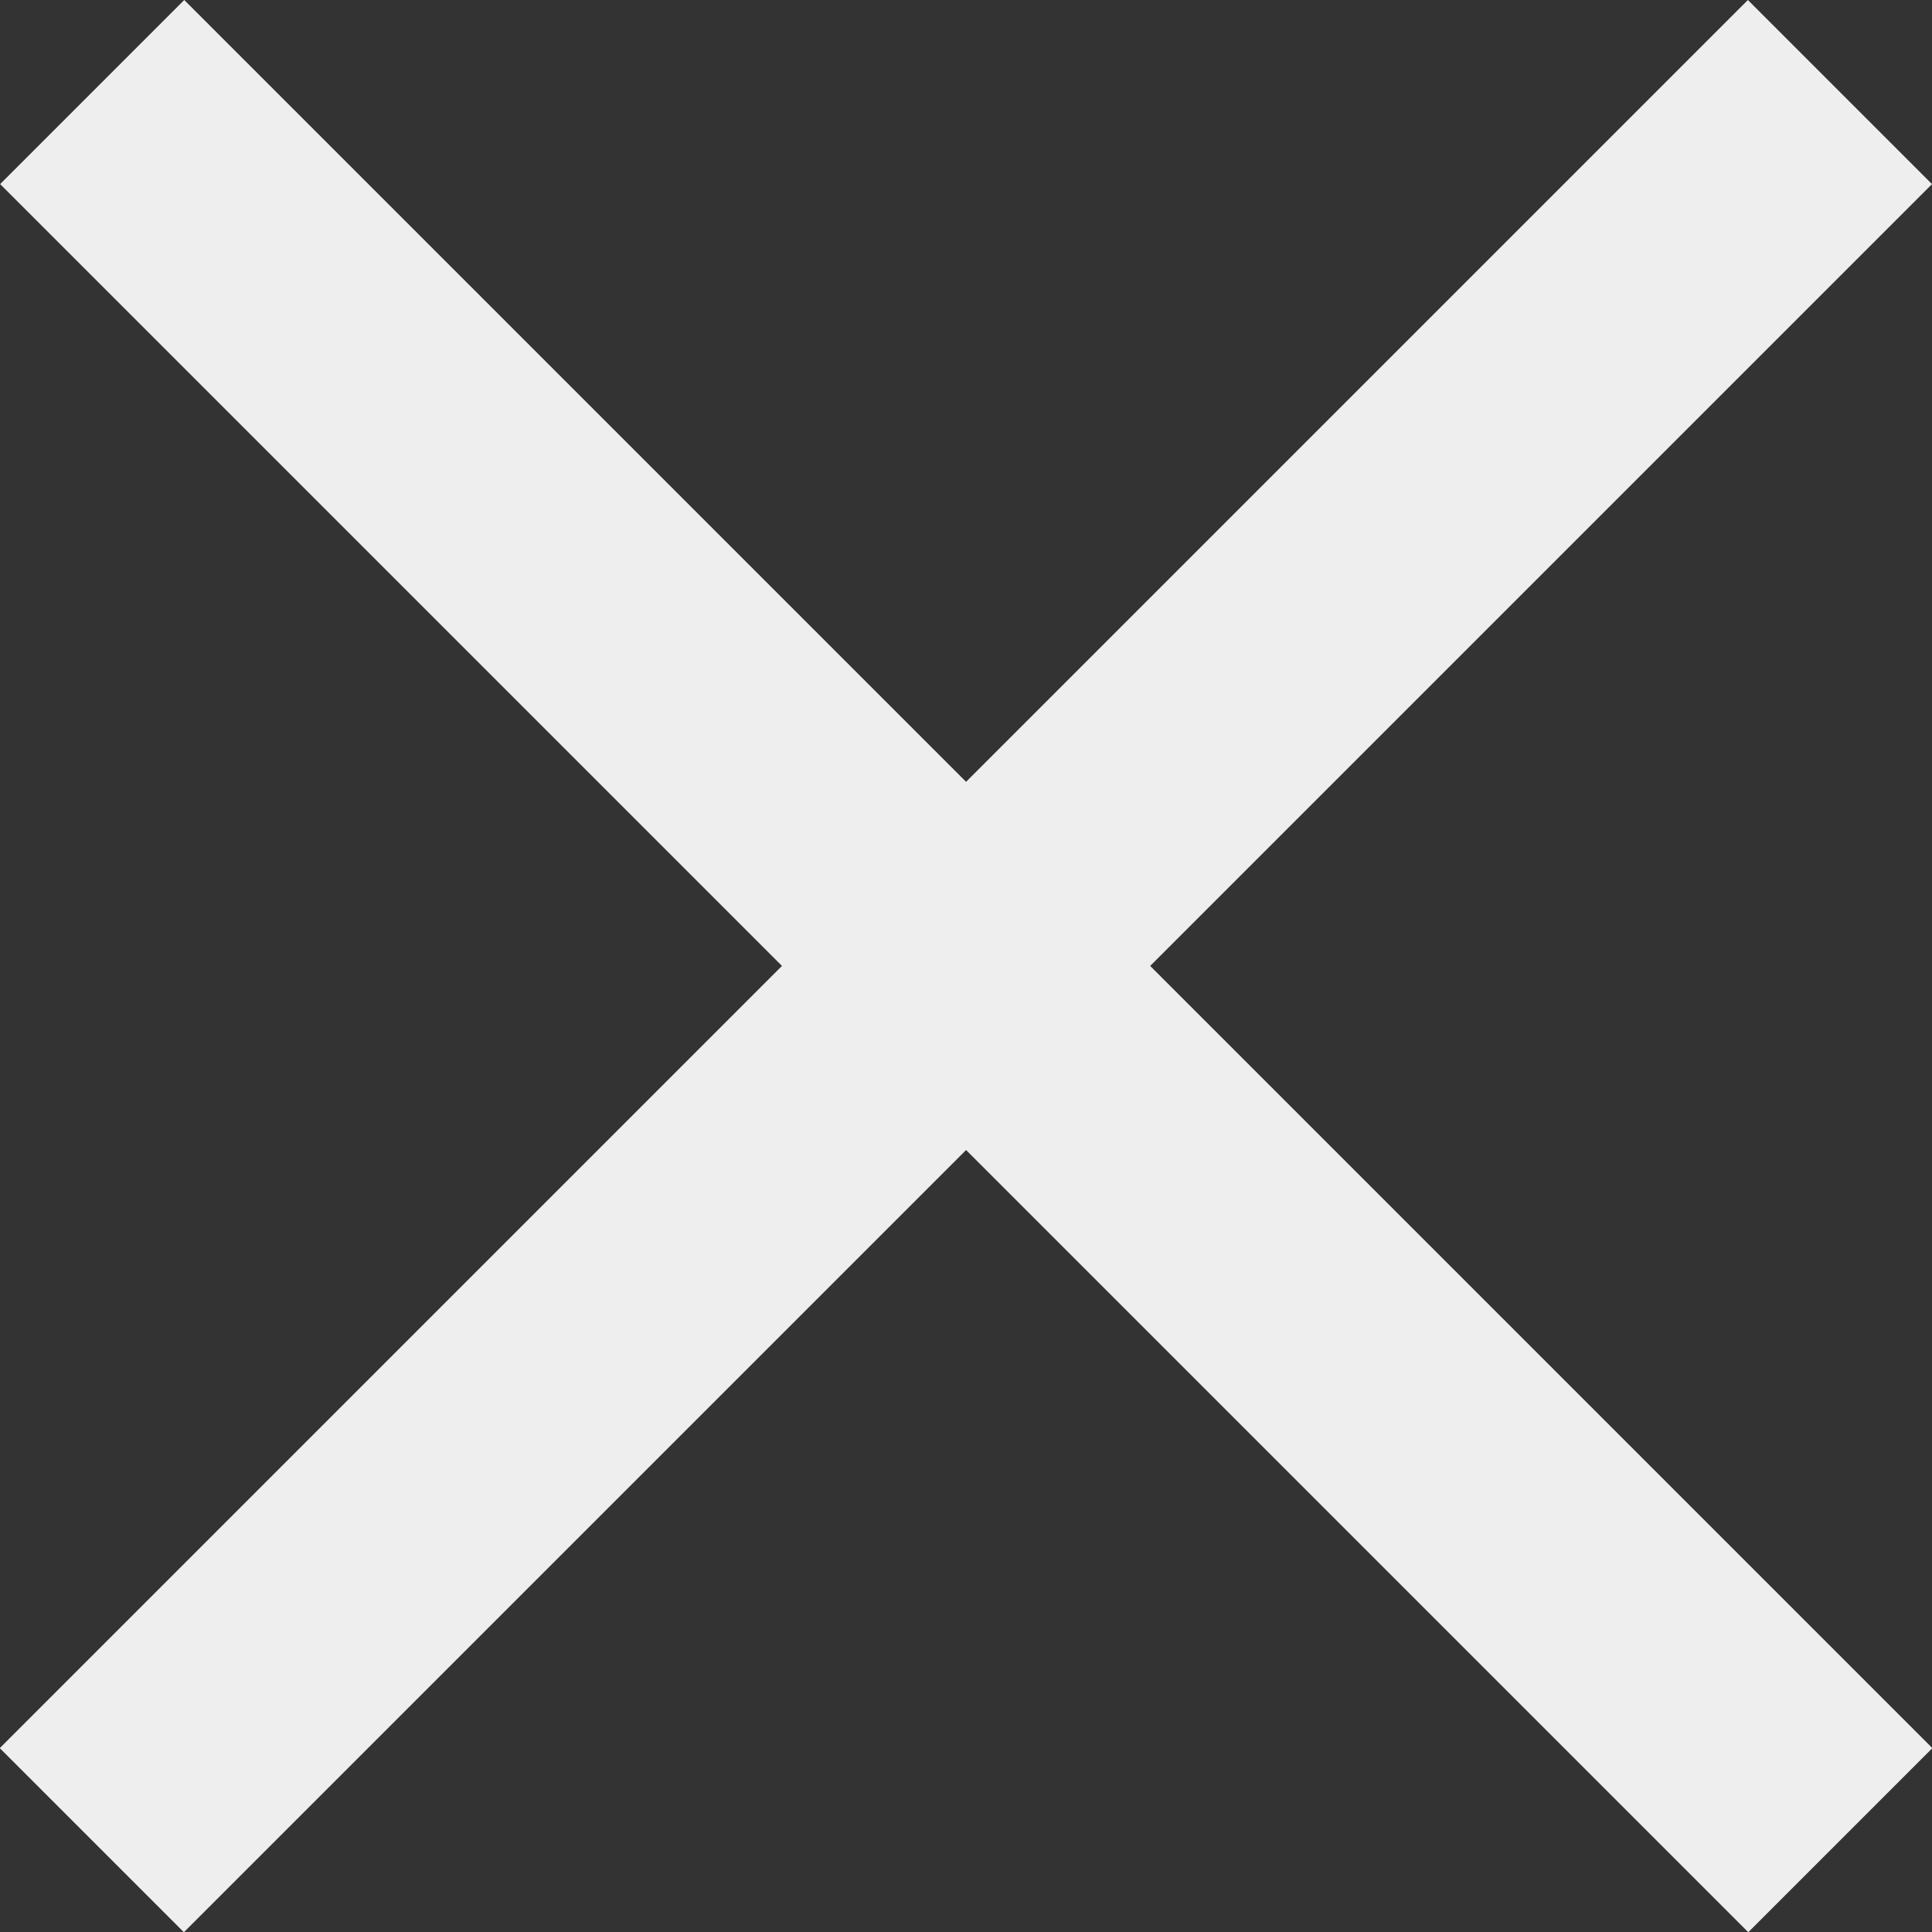
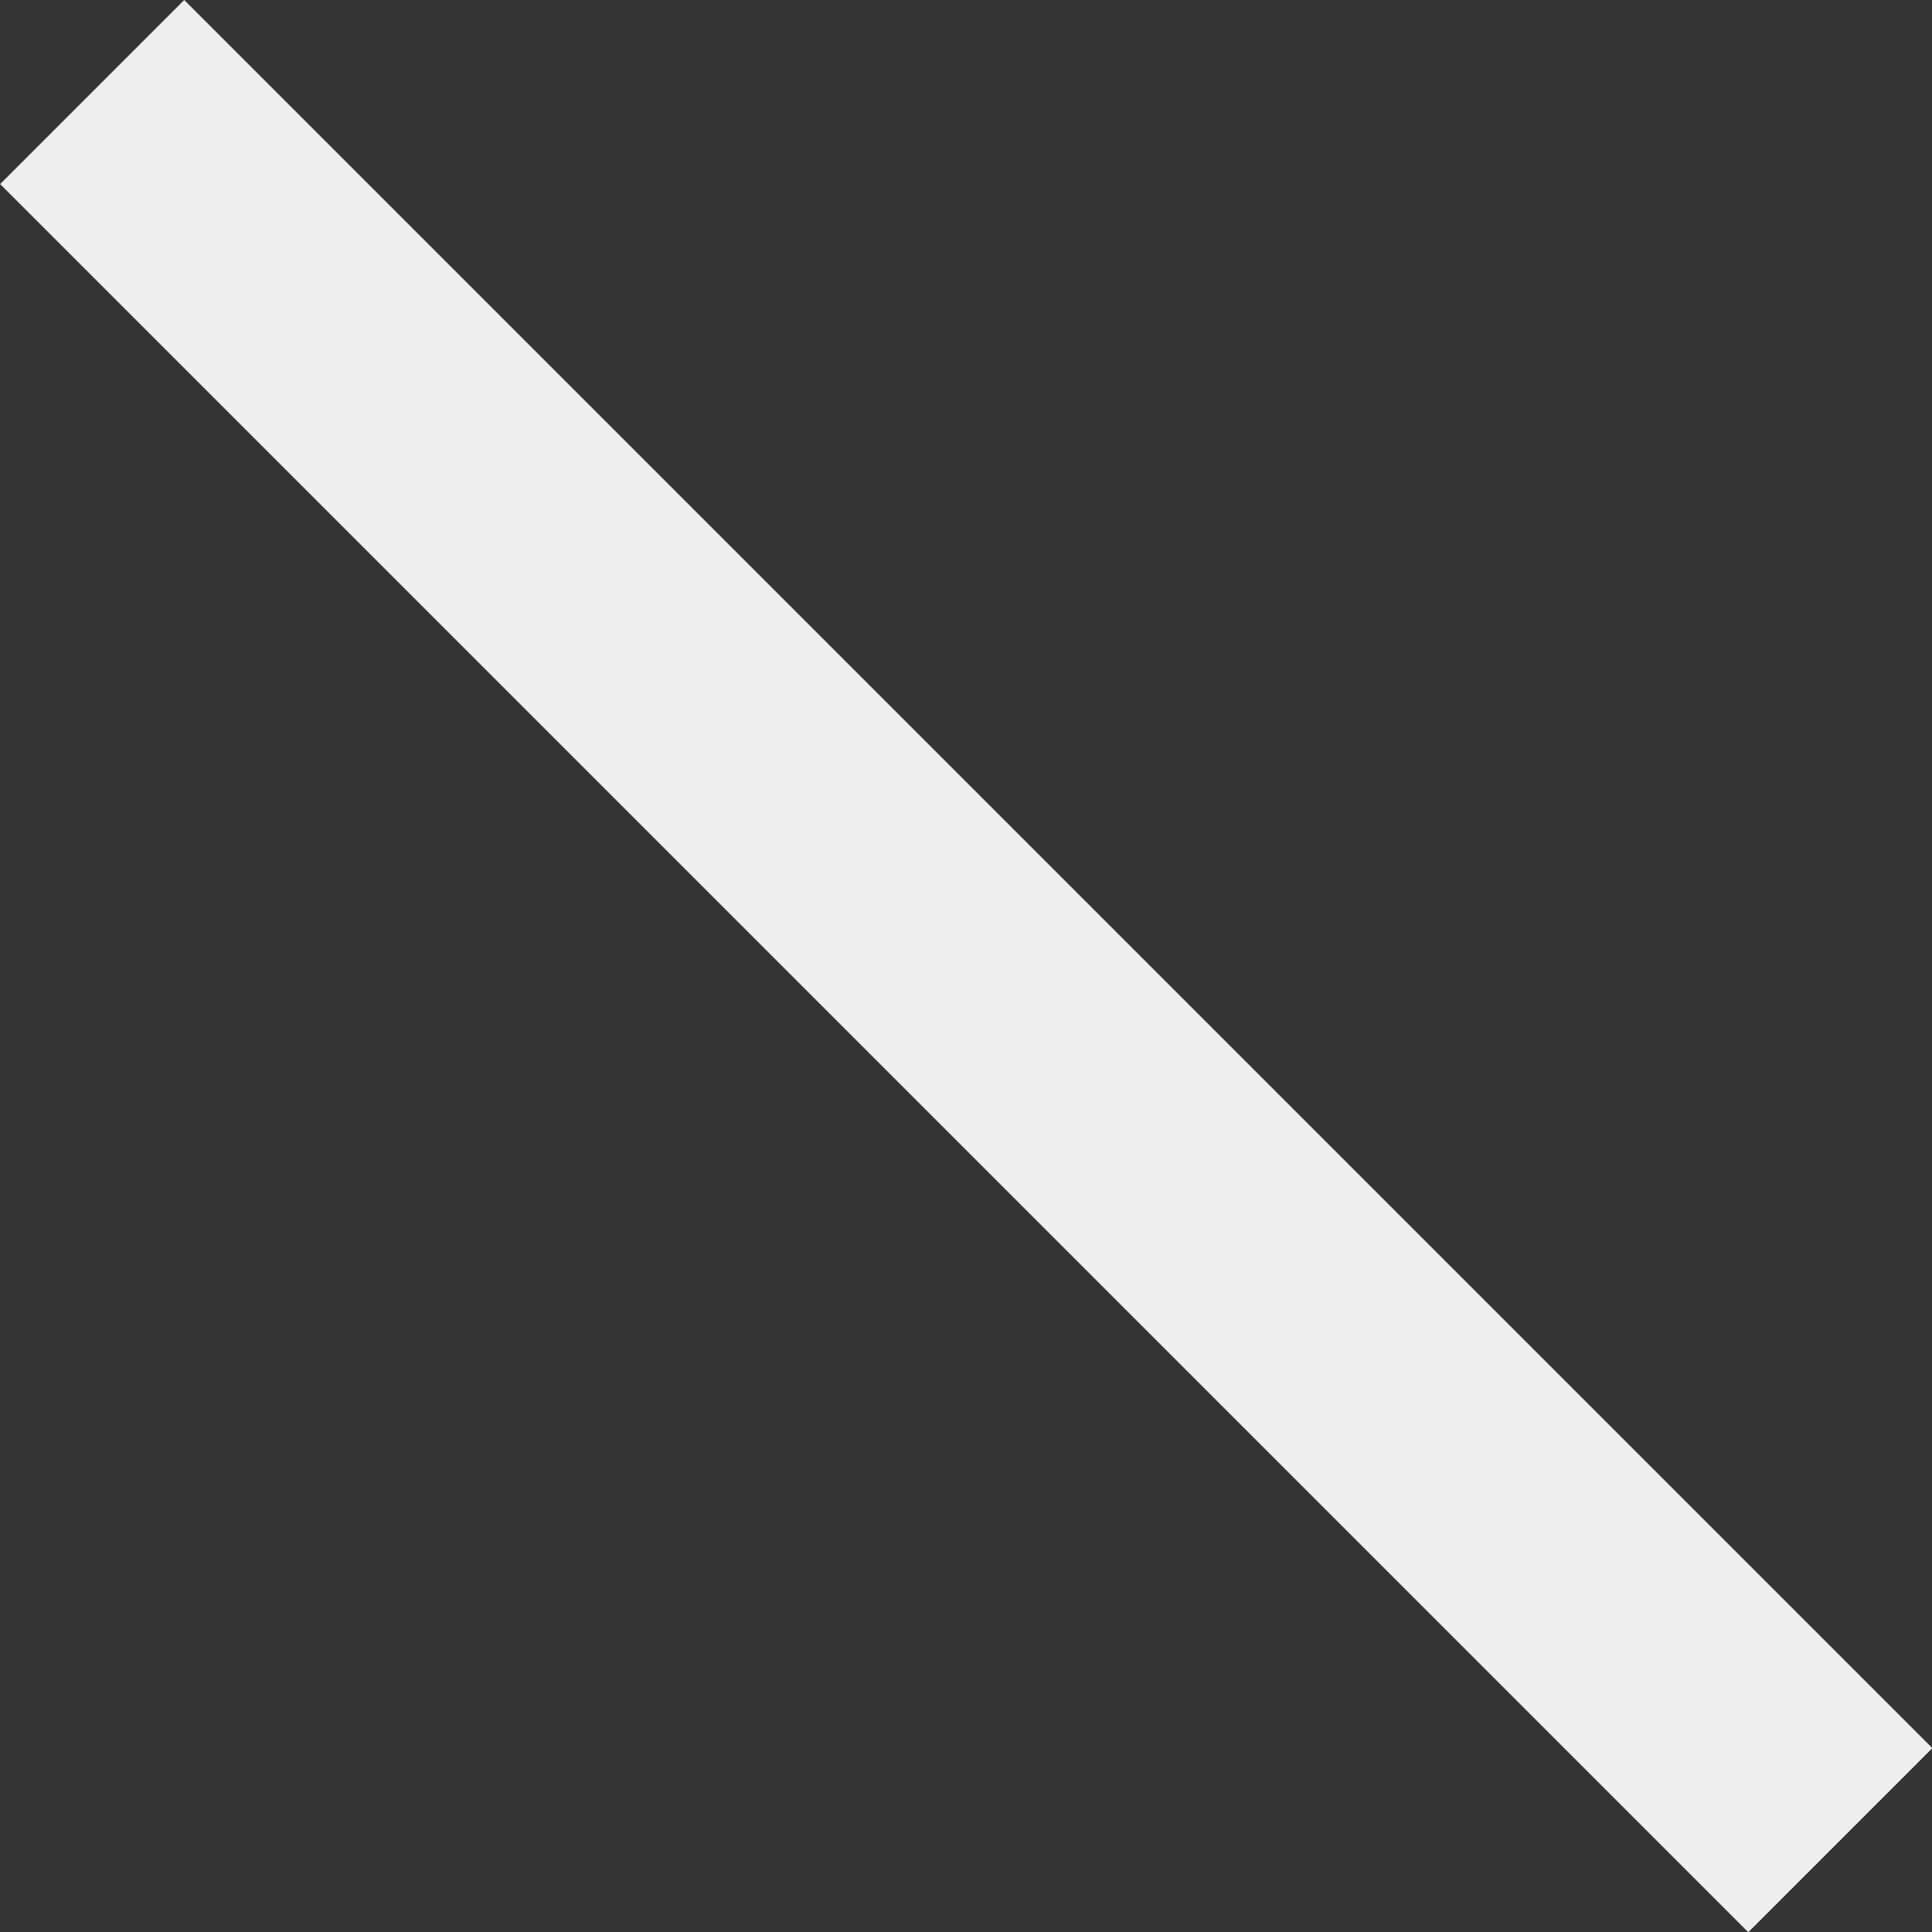
<svg xmlns="http://www.w3.org/2000/svg" width="42.66" height="42.66" viewBox="0 0 42.66 42.66">
  <rect x="0" y="0" width="42.66" height="42.66" fill="#333333" stroke="none" />
  <g id="组_36" data-name="组 36" transform="translate(-111.832 -138.779)">
    <path id="路径_18" data-name="路径 18" d="M115.9,138.779l38.6,38.6-4.065,4.065-38.6-38.6Z" transform="translate(0 0)" fill="#eee" />
-     <path id="路径_19" data-name="路径 19" d="M150.427,138.779l-38.6,38.6,4.065,4.065,38.6-38.6Z" transform="translate(0 0)" fill="#eee" />
  </g>
</svg>